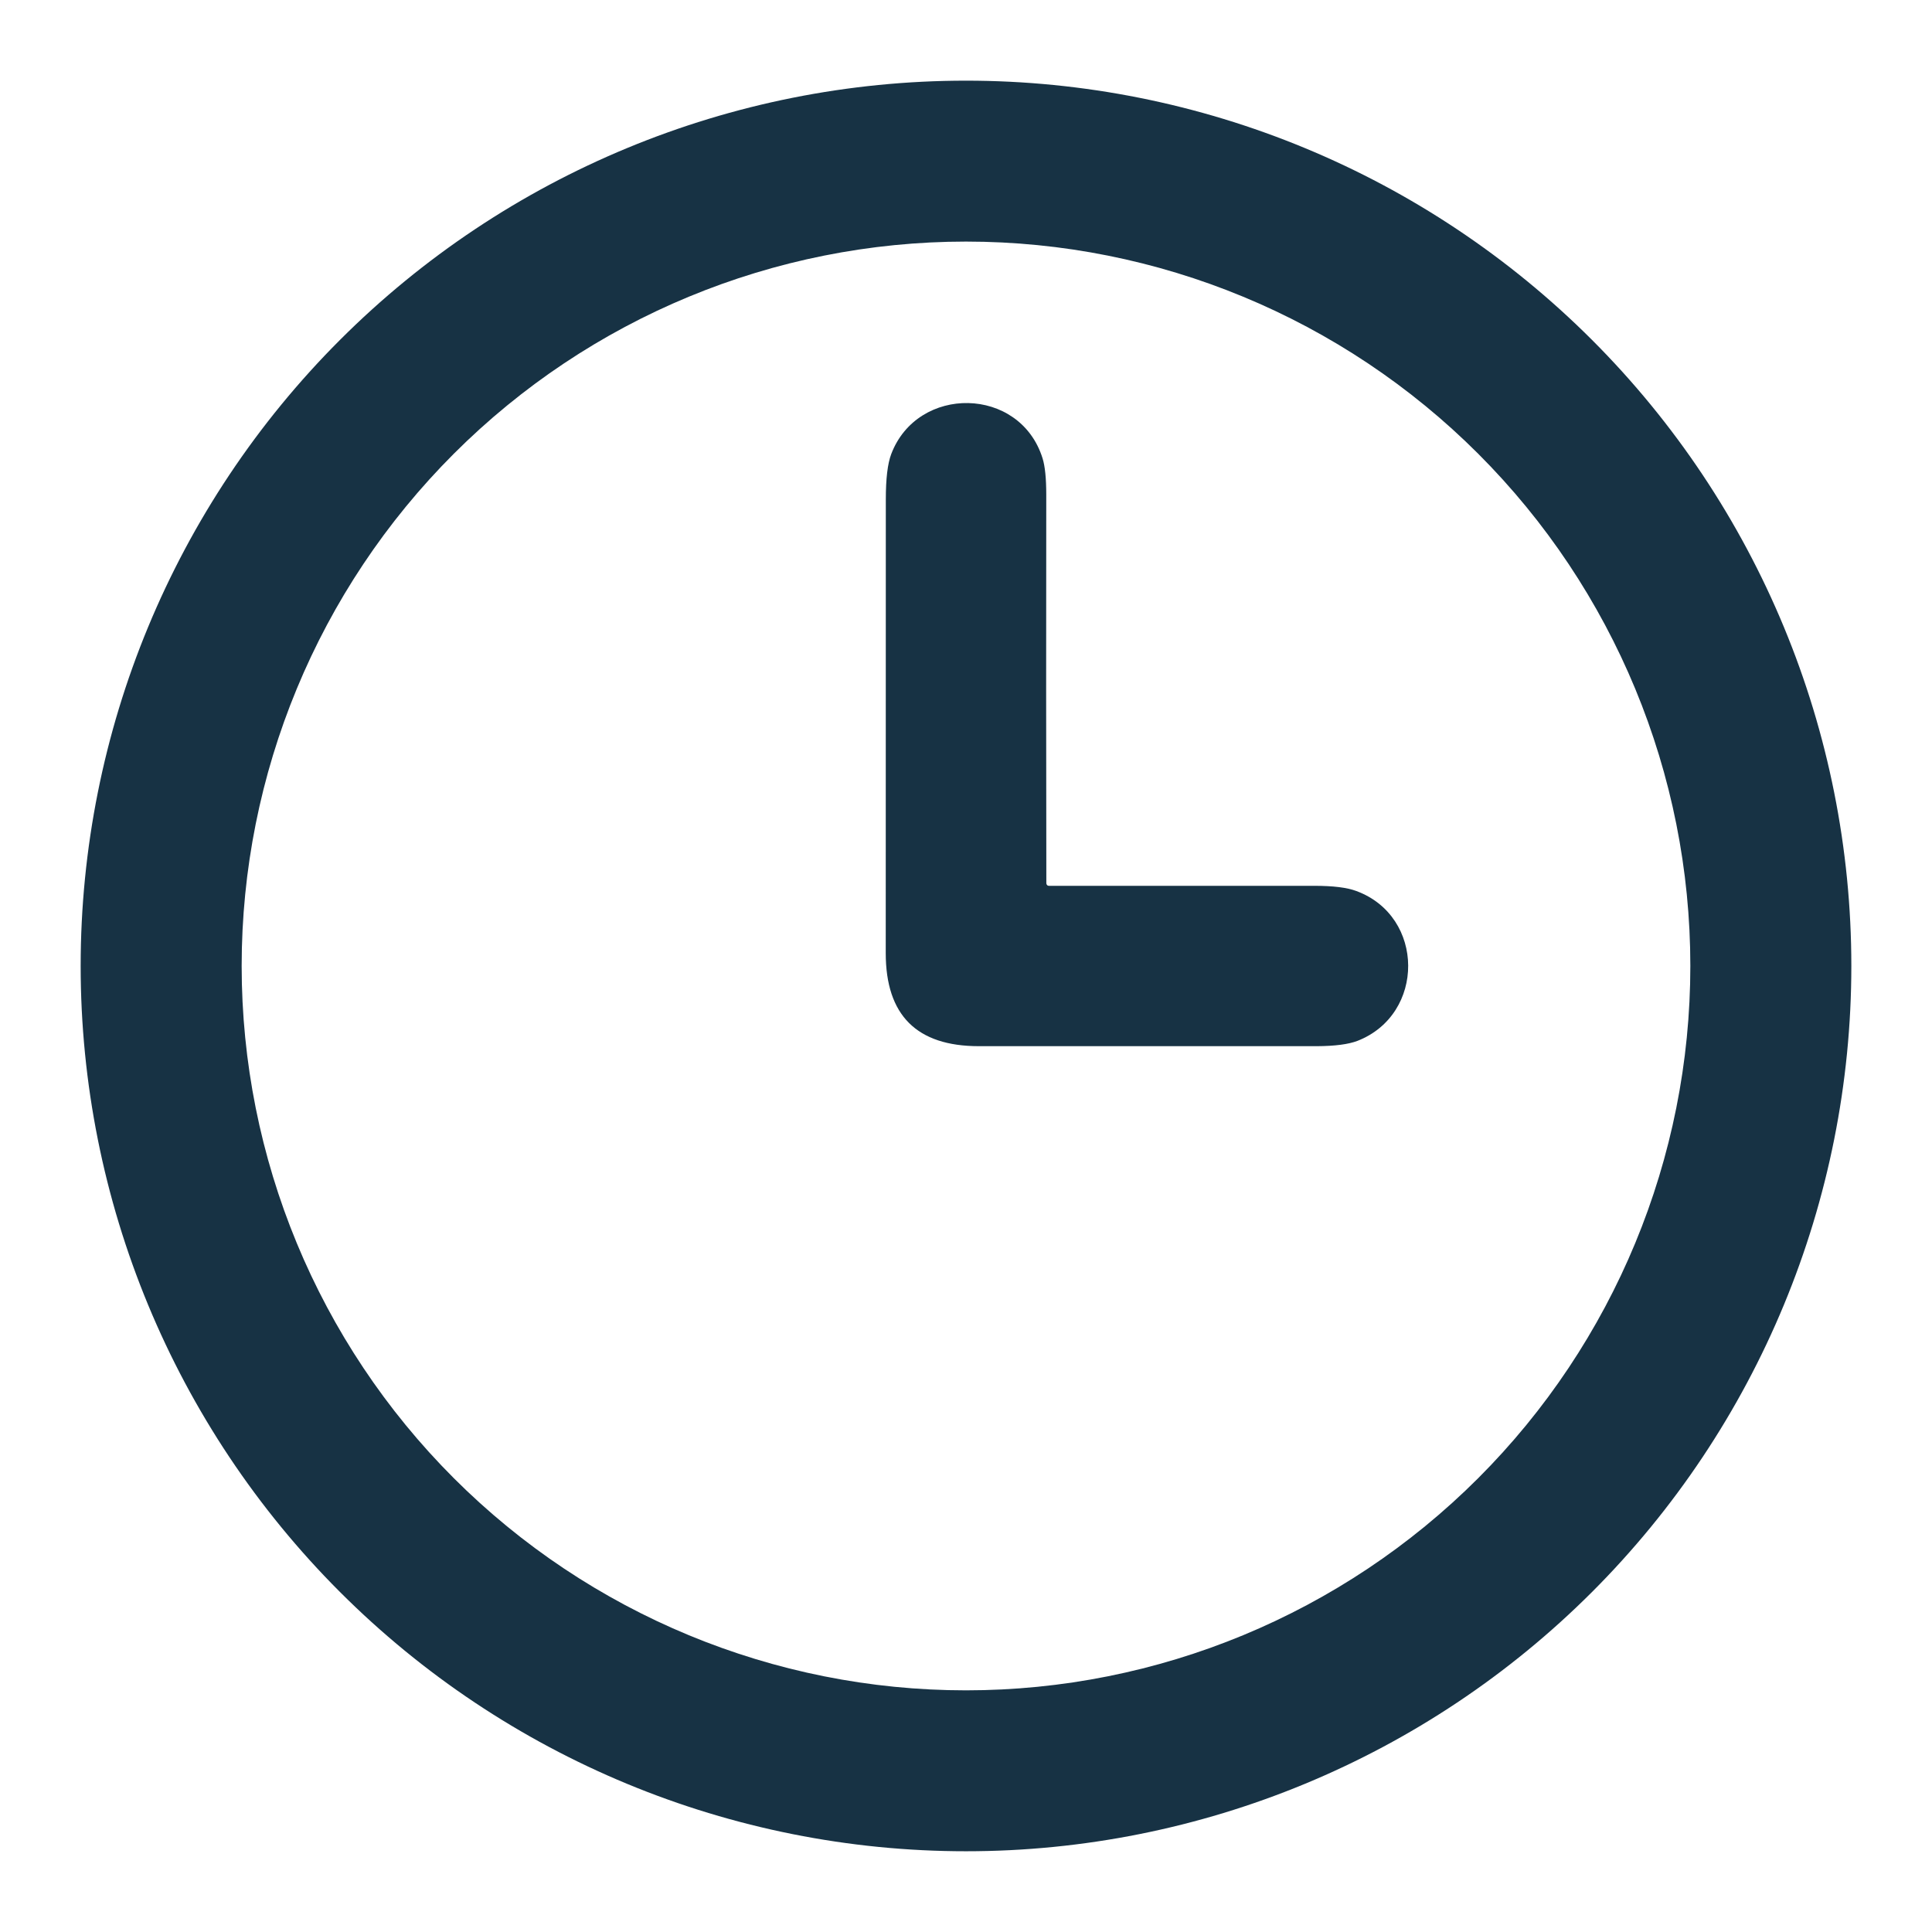
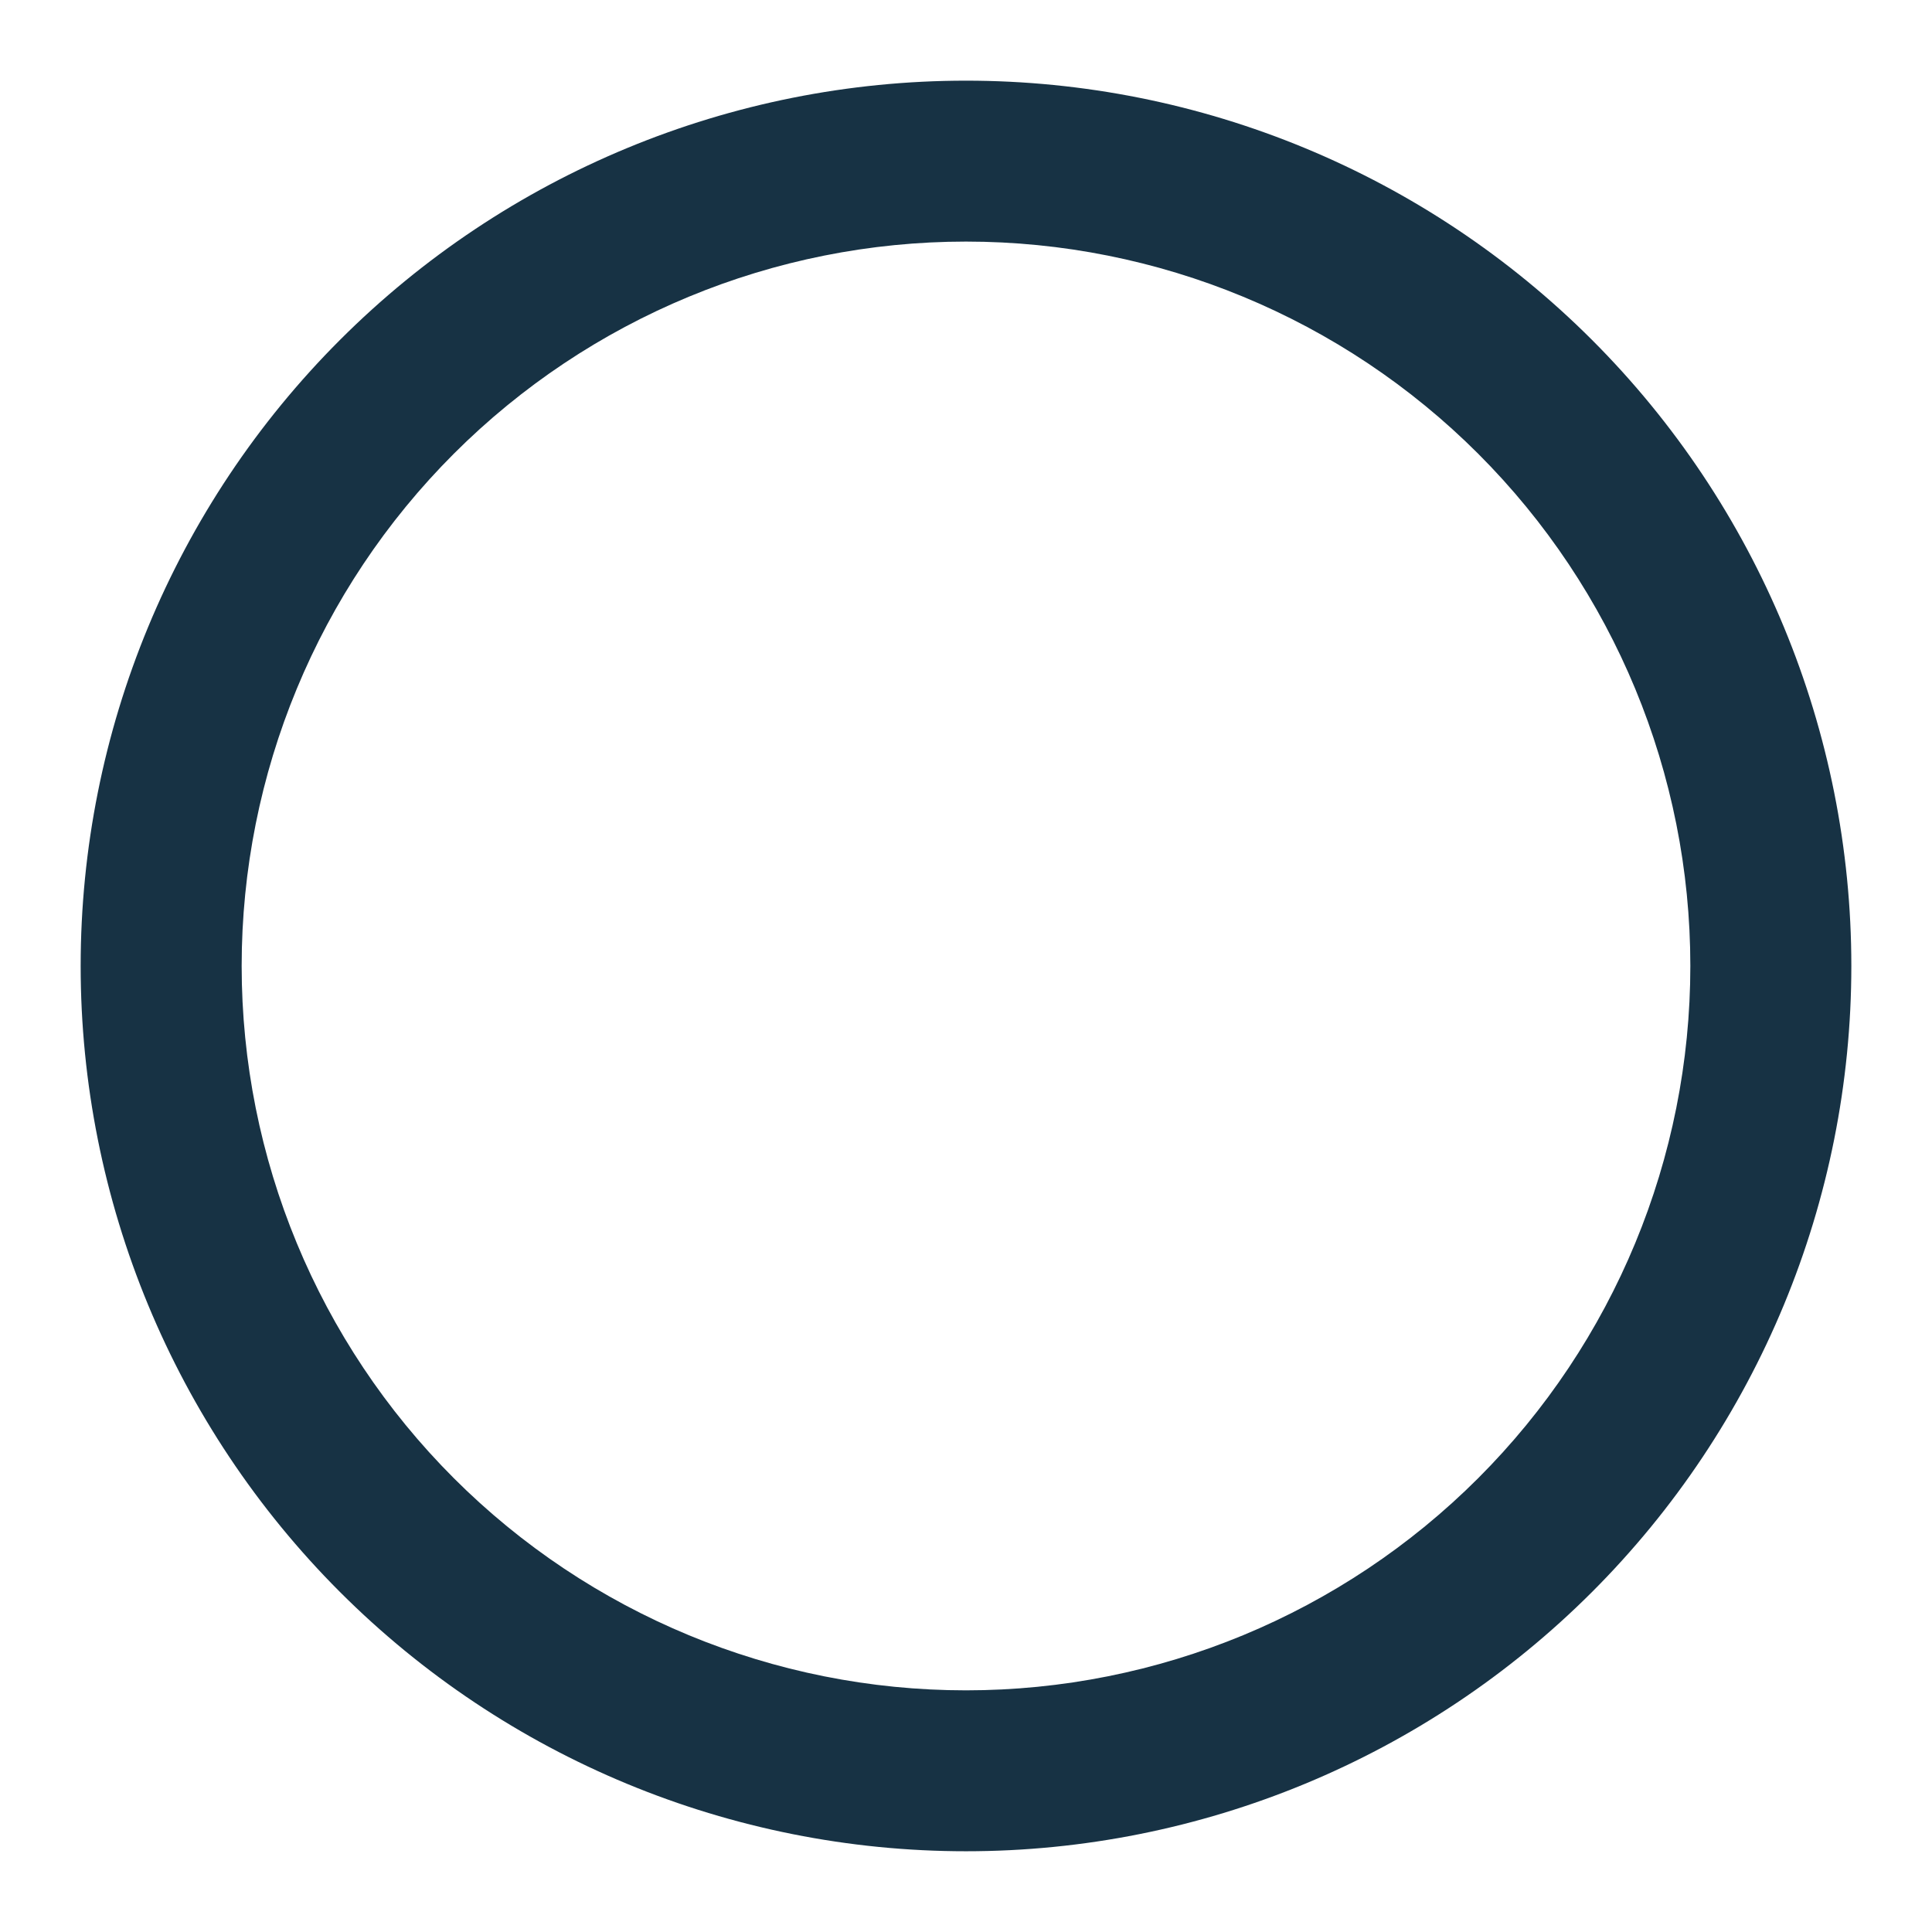
<svg xmlns="http://www.w3.org/2000/svg" width="24" height="24" viewBox="0 0 24 24" fill="none">
  <path d="M22.998 11.999C22.998 14.916 21.839 17.714 19.777 19.776C17.714 21.839 14.917 22.997 12 22.997C9.083 22.997 6.286 21.839 4.223 19.776C2.161 17.714 1.002 14.916 1.002 11.999C1.002 9.083 2.161 6.285 4.223 4.223C6.286 2.16 9.083 1.002 12 1.002C14.917 1.002 17.714 2.16 19.777 4.223C21.839 6.285 22.998 9.083 22.998 11.999ZM20.998 11.999C20.998 9.613 20.05 7.324 18.363 5.637C16.675 3.949 14.386 3.001 12 3.001C9.614 3.001 7.325 3.949 5.637 5.637C3.95 7.324 3.002 9.613 3.002 11.999C3.002 14.386 3.95 16.675 5.637 18.362C7.325 20.05 9.614 20.998 12 20.998C14.386 20.998 16.675 20.05 18.363 18.362C20.05 16.675 20.998 14.386 20.998 11.999Z" fill="#173244" />
-   <path d="M12.998 10.972C12.998 10.98 13.001 10.988 13.007 10.994C13.013 11.001 13.021 11.004 13.029 11.004C14.127 11.004 15.227 11.004 16.328 11.004C16.56 11.004 16.734 11.025 16.85 11.069C17.703 11.384 17.707 12.601 16.863 12.93C16.751 12.973 16.582 12.995 16.357 12.996C14.958 12.996 13.559 12.996 12.16 12.996C11.388 12.996 11.003 12.612 11.003 11.84C11.004 9.961 11.004 8.082 11.004 6.203C11.004 5.947 11.026 5.76 11.071 5.641C11.398 4.779 12.67 4.795 12.951 5.693C12.982 5.792 12.997 5.944 12.997 6.148C12.995 7.761 12.995 9.369 12.998 10.972Z" fill="#173244" />
</svg>